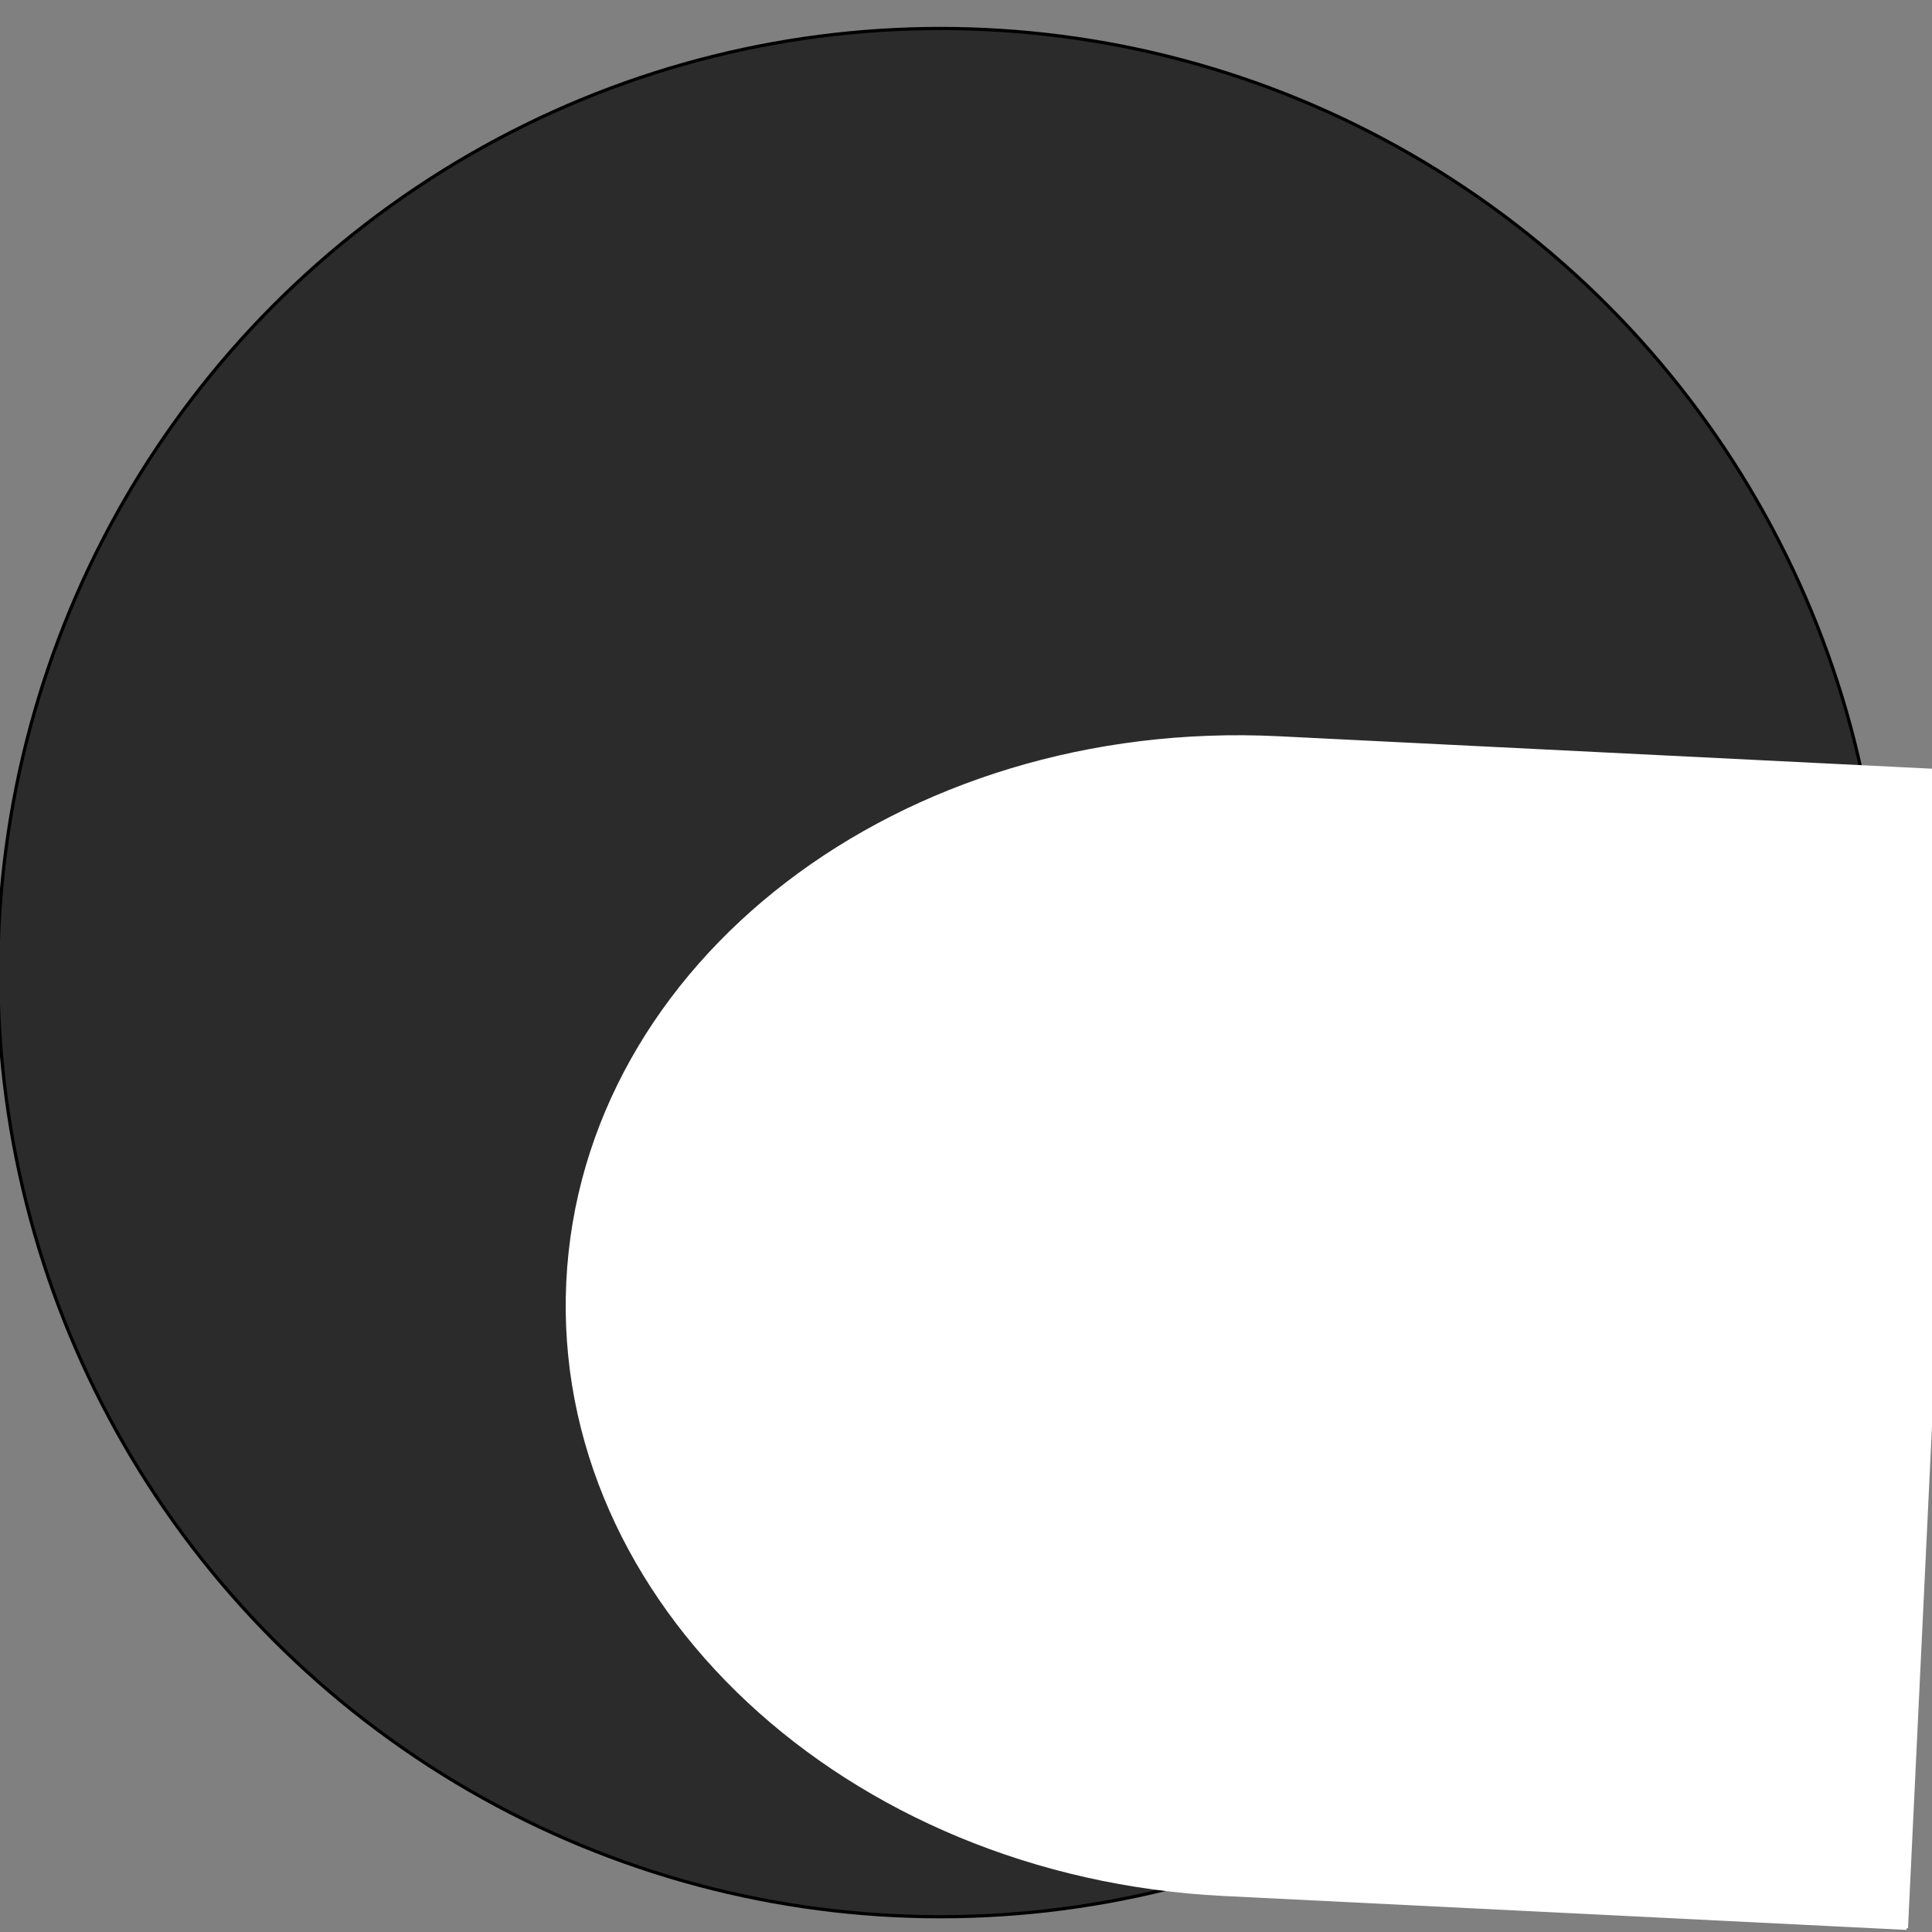
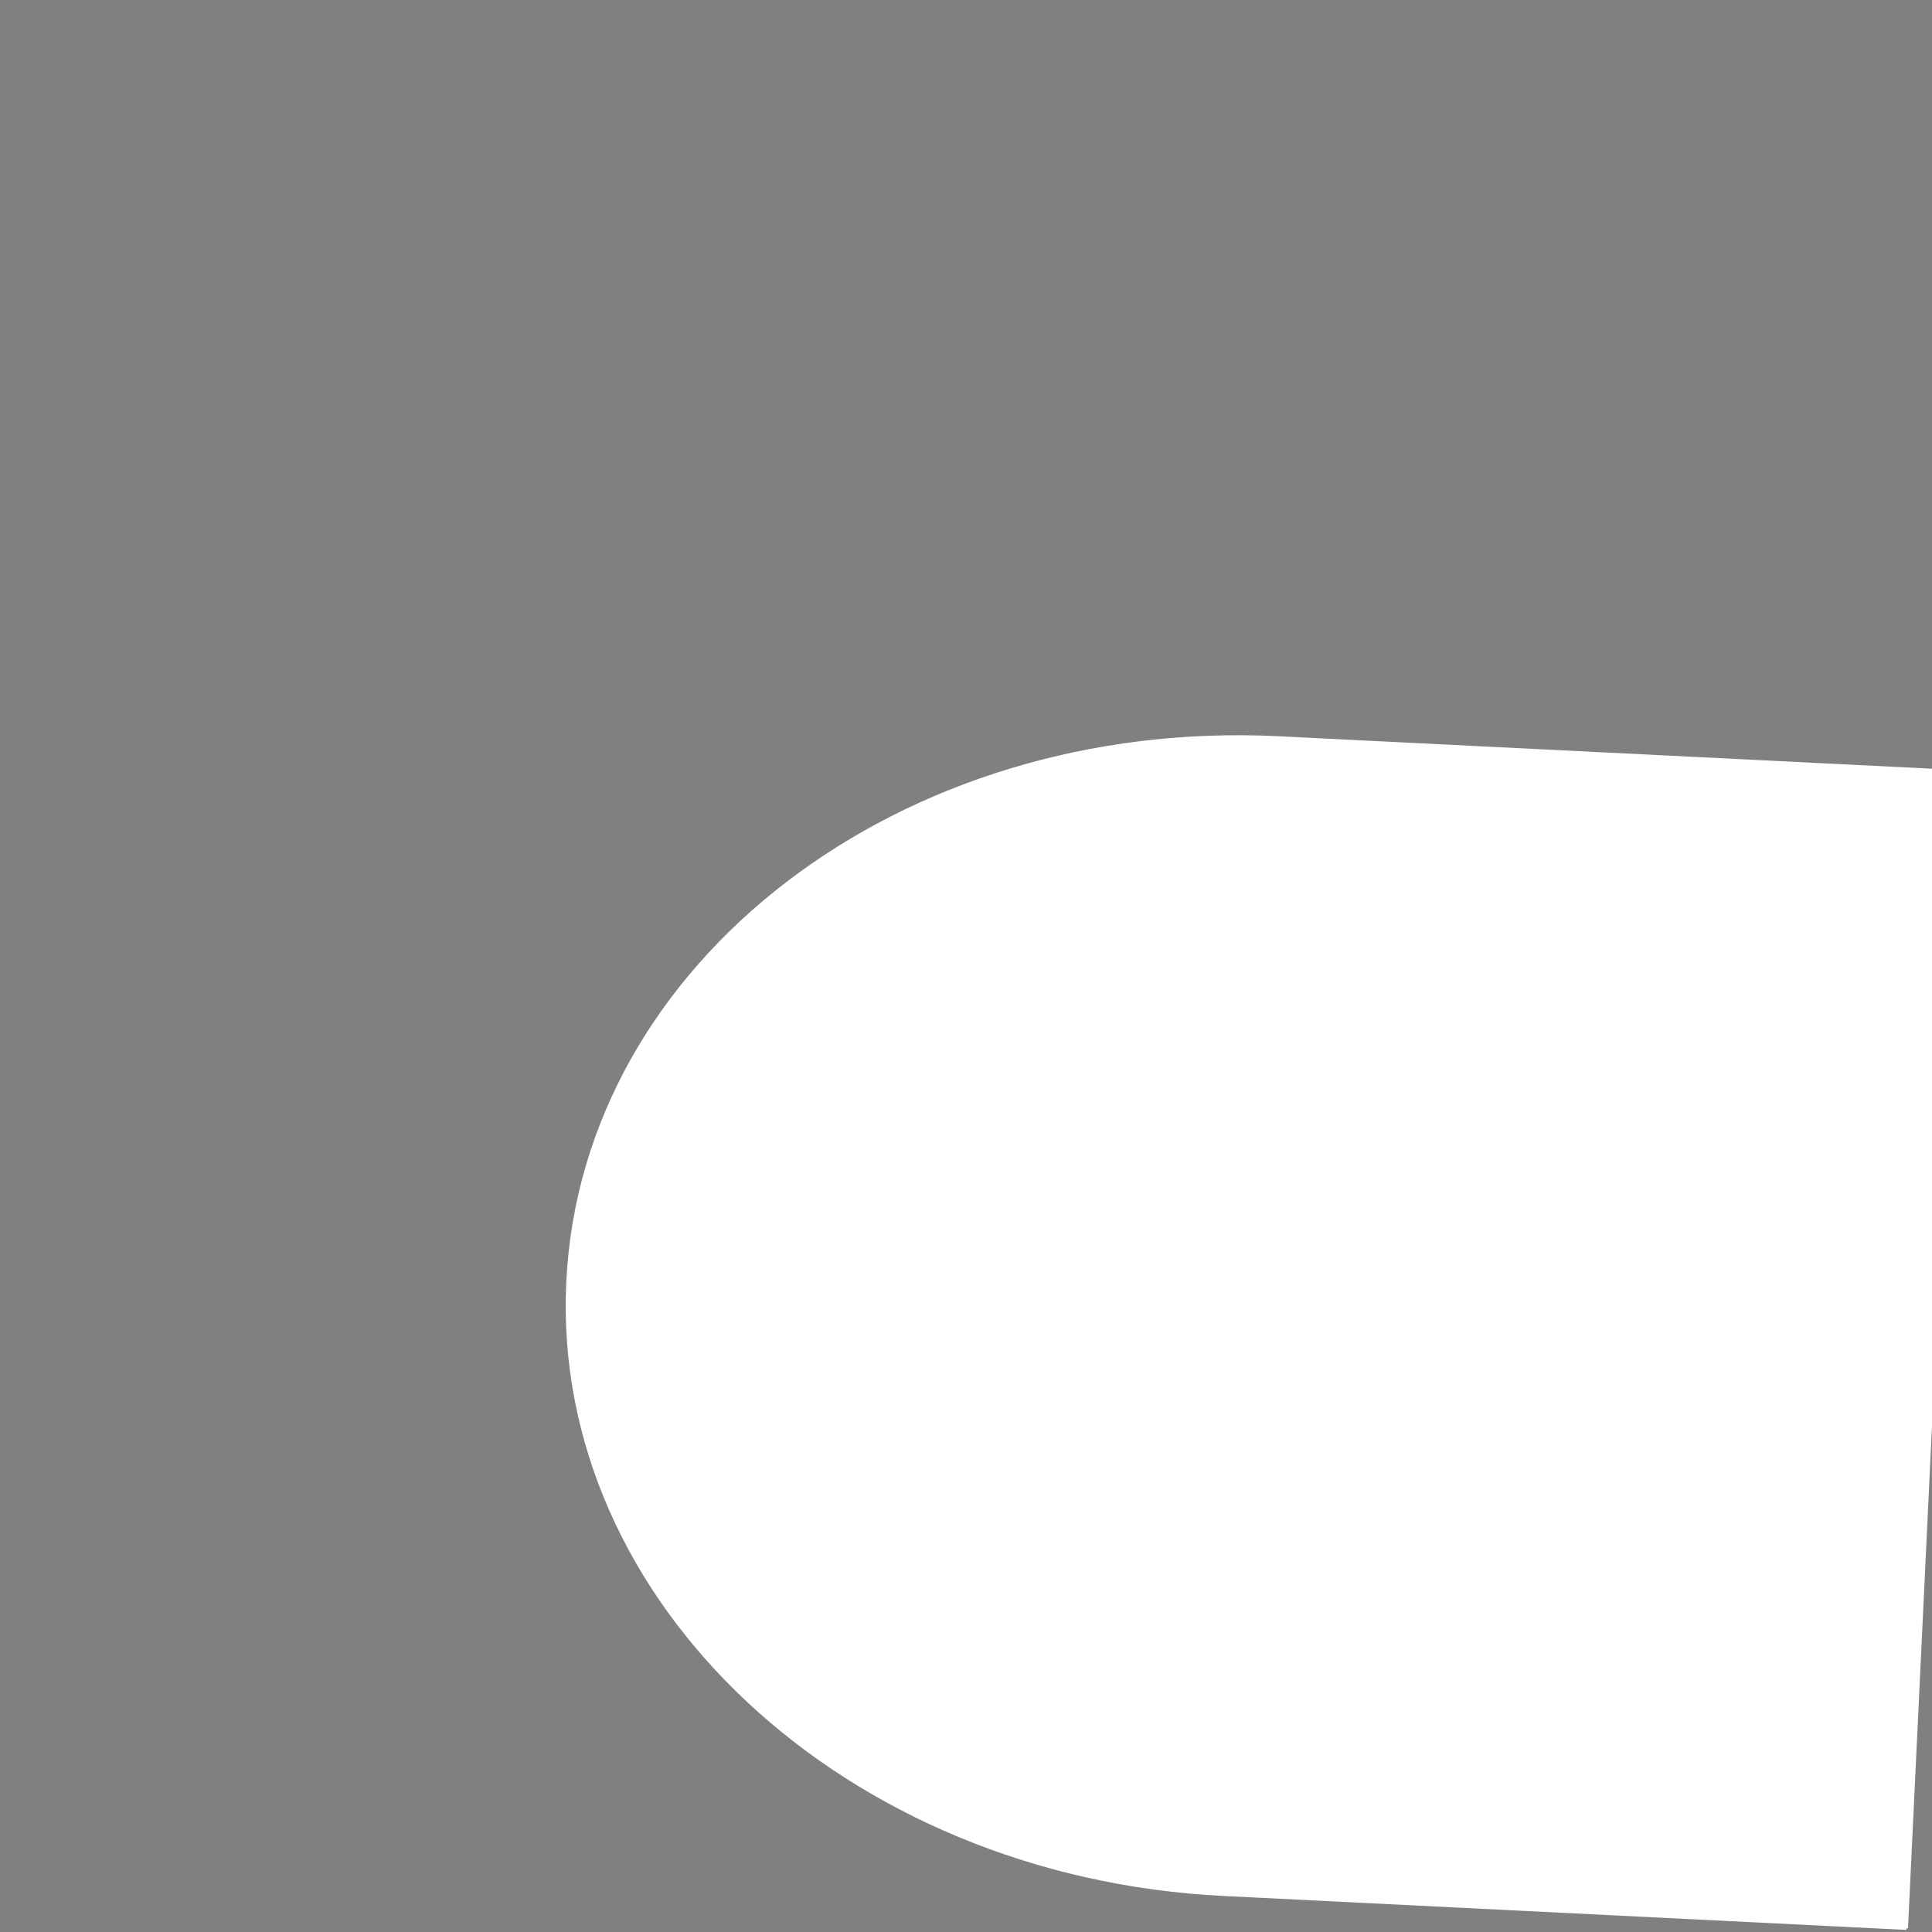
<svg xmlns="http://www.w3.org/2000/svg" width="600" height="600">
  <rect width="100%" height="100%" fill="#808080" stroke="none" />
  <g>
    <title>Layer 1</title>
    <g stroke="null" id="svg_12">
-       <ellipse stroke="#000" ry="293.211" rx="292.741" id="svg_6" cy="302.052" cx="292.081" fill="#2b2b2b" />
-       <path stroke="#ffffff" id="svg_9" d="m592.046,598.849l-212.132,-10.541l0,0c-117.157,-5.822 -208.291,-90.942 -203.554,-190.121c4.738,-99.179 103.553,-174.86 220.71,-169.039l212.132,10.541l-17.157,359.16z" fill="#ffffff" />
+       <path stroke="#ffffff" id="svg_9" d="m592.046,598.849l-212.132,-10.541l0,0c-117.157,-5.822 -208.291,-90.942 -203.554,-190.121c4.738,-99.179 103.553,-174.86 220.71,-169.039l212.132,10.541l-17.157,359.16" fill="#ffffff" />
    </g>
  </g>
</svg>